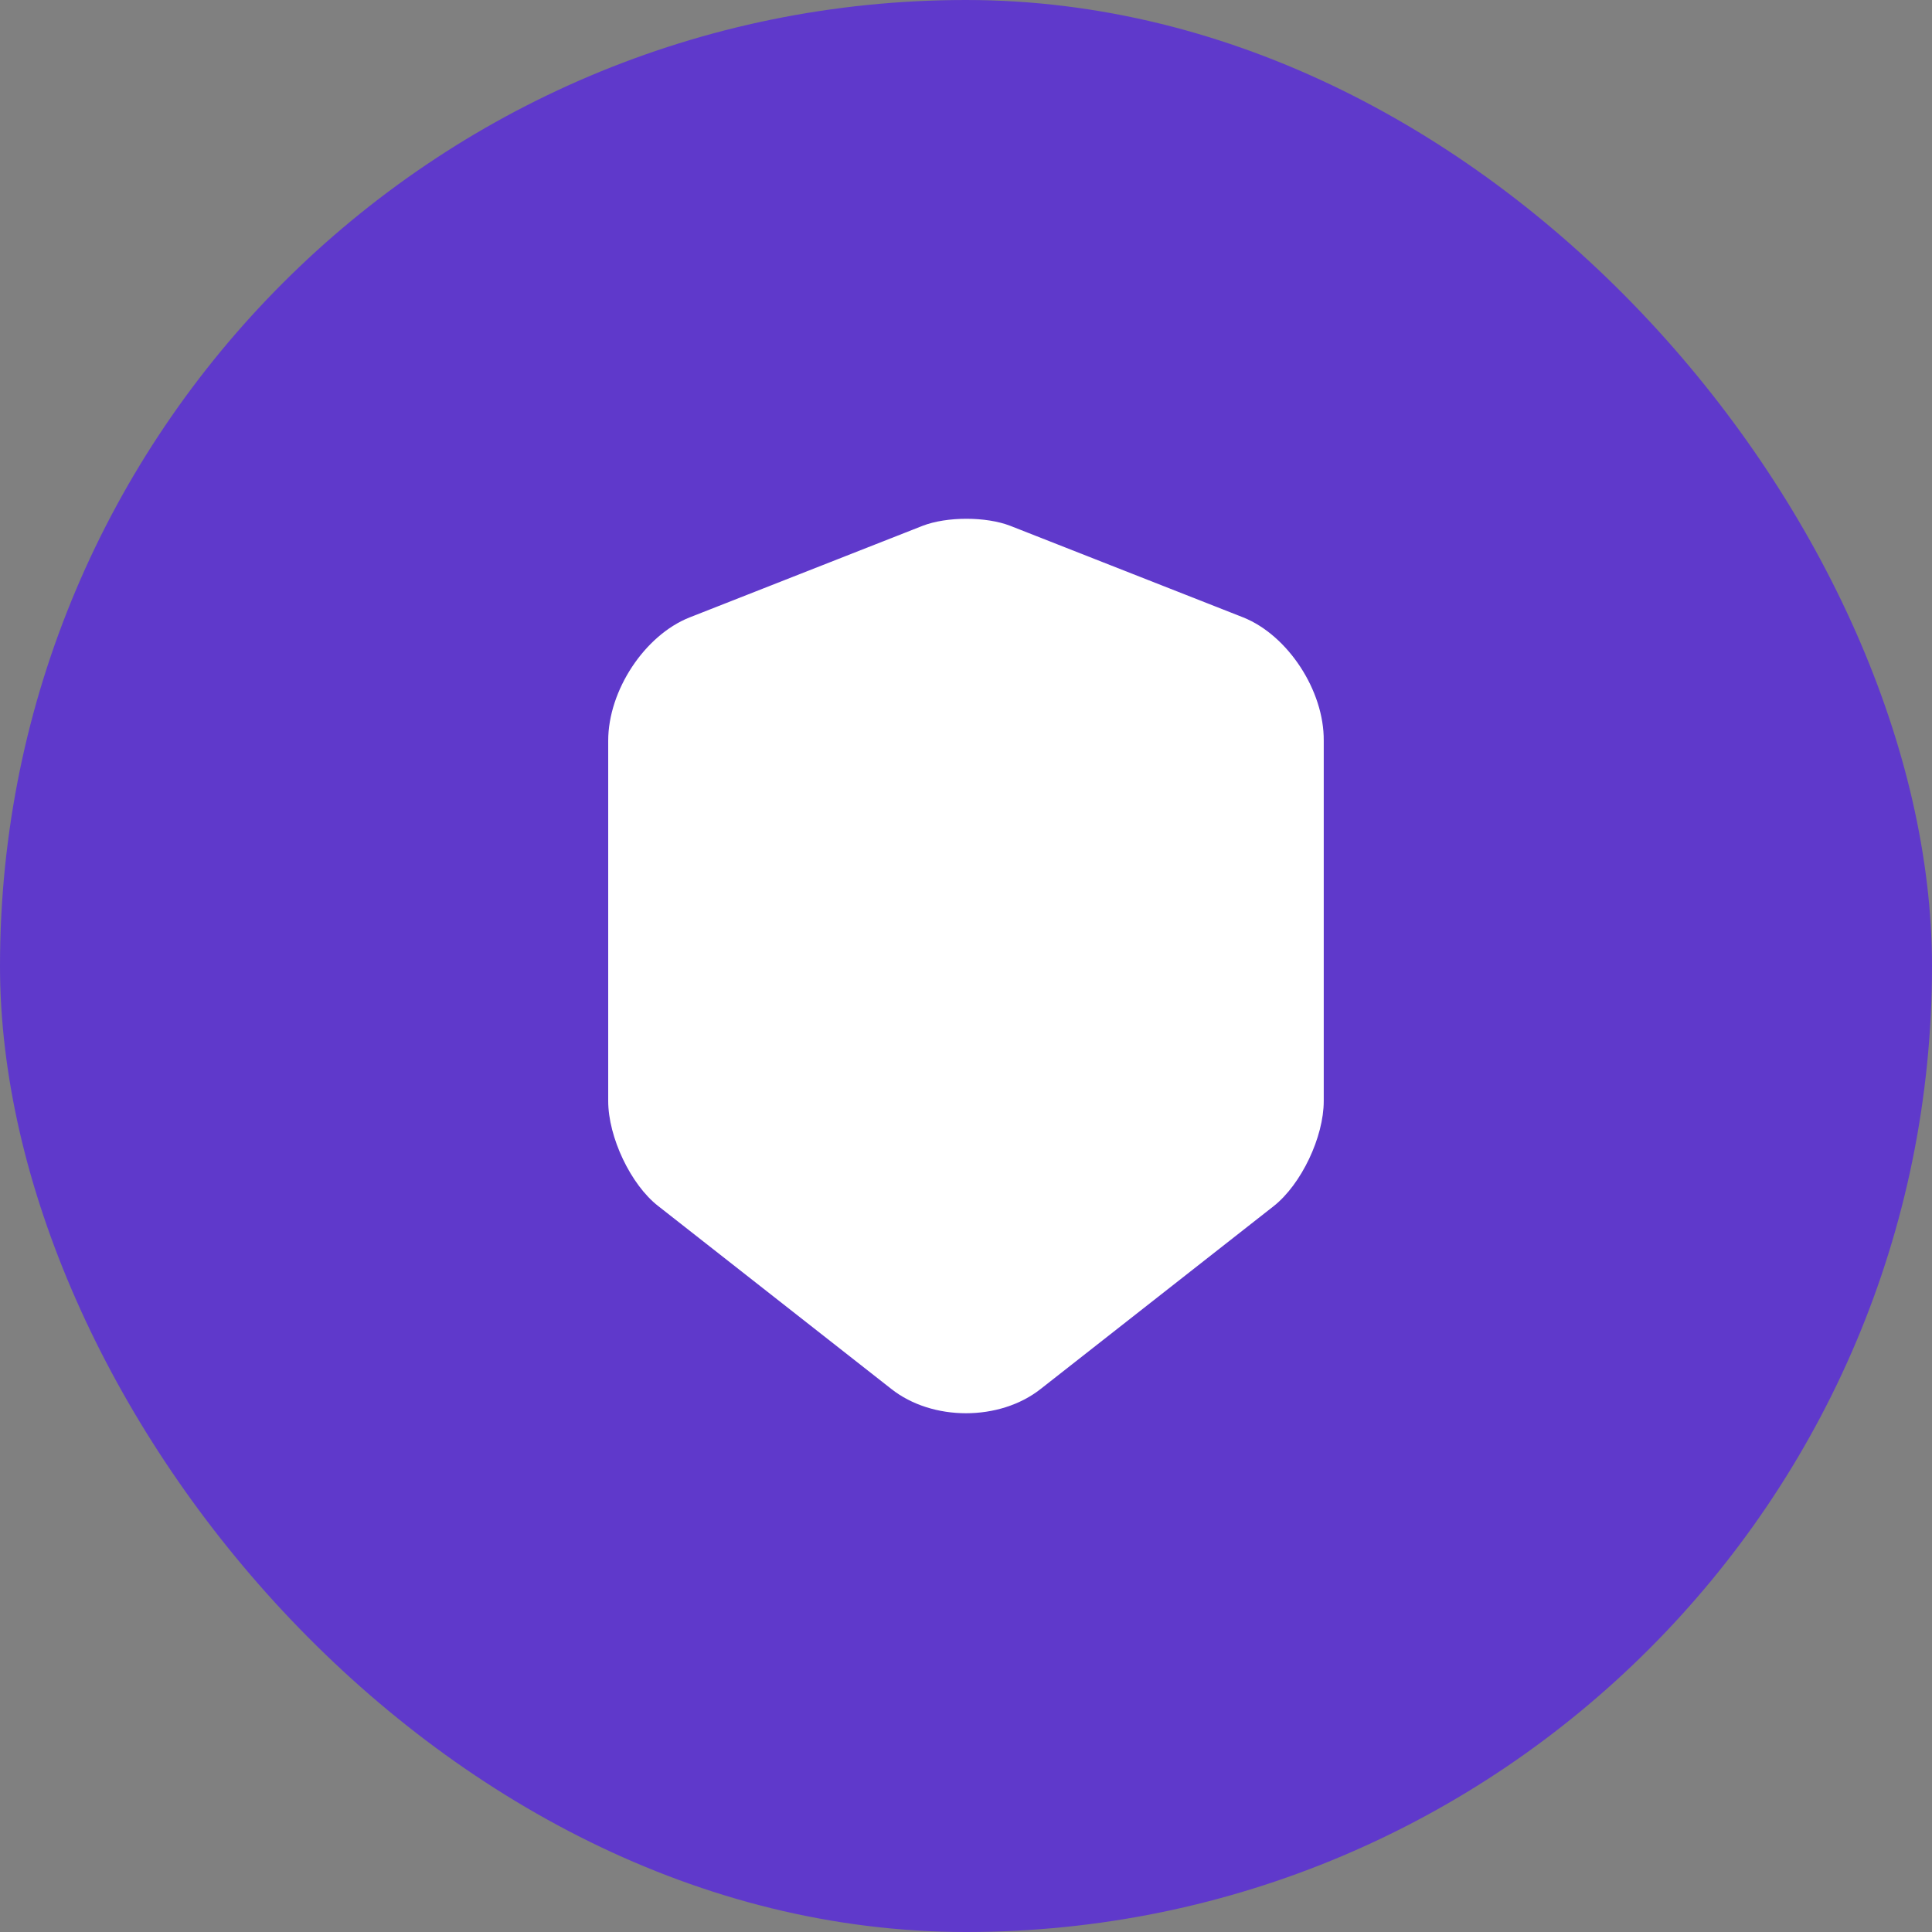
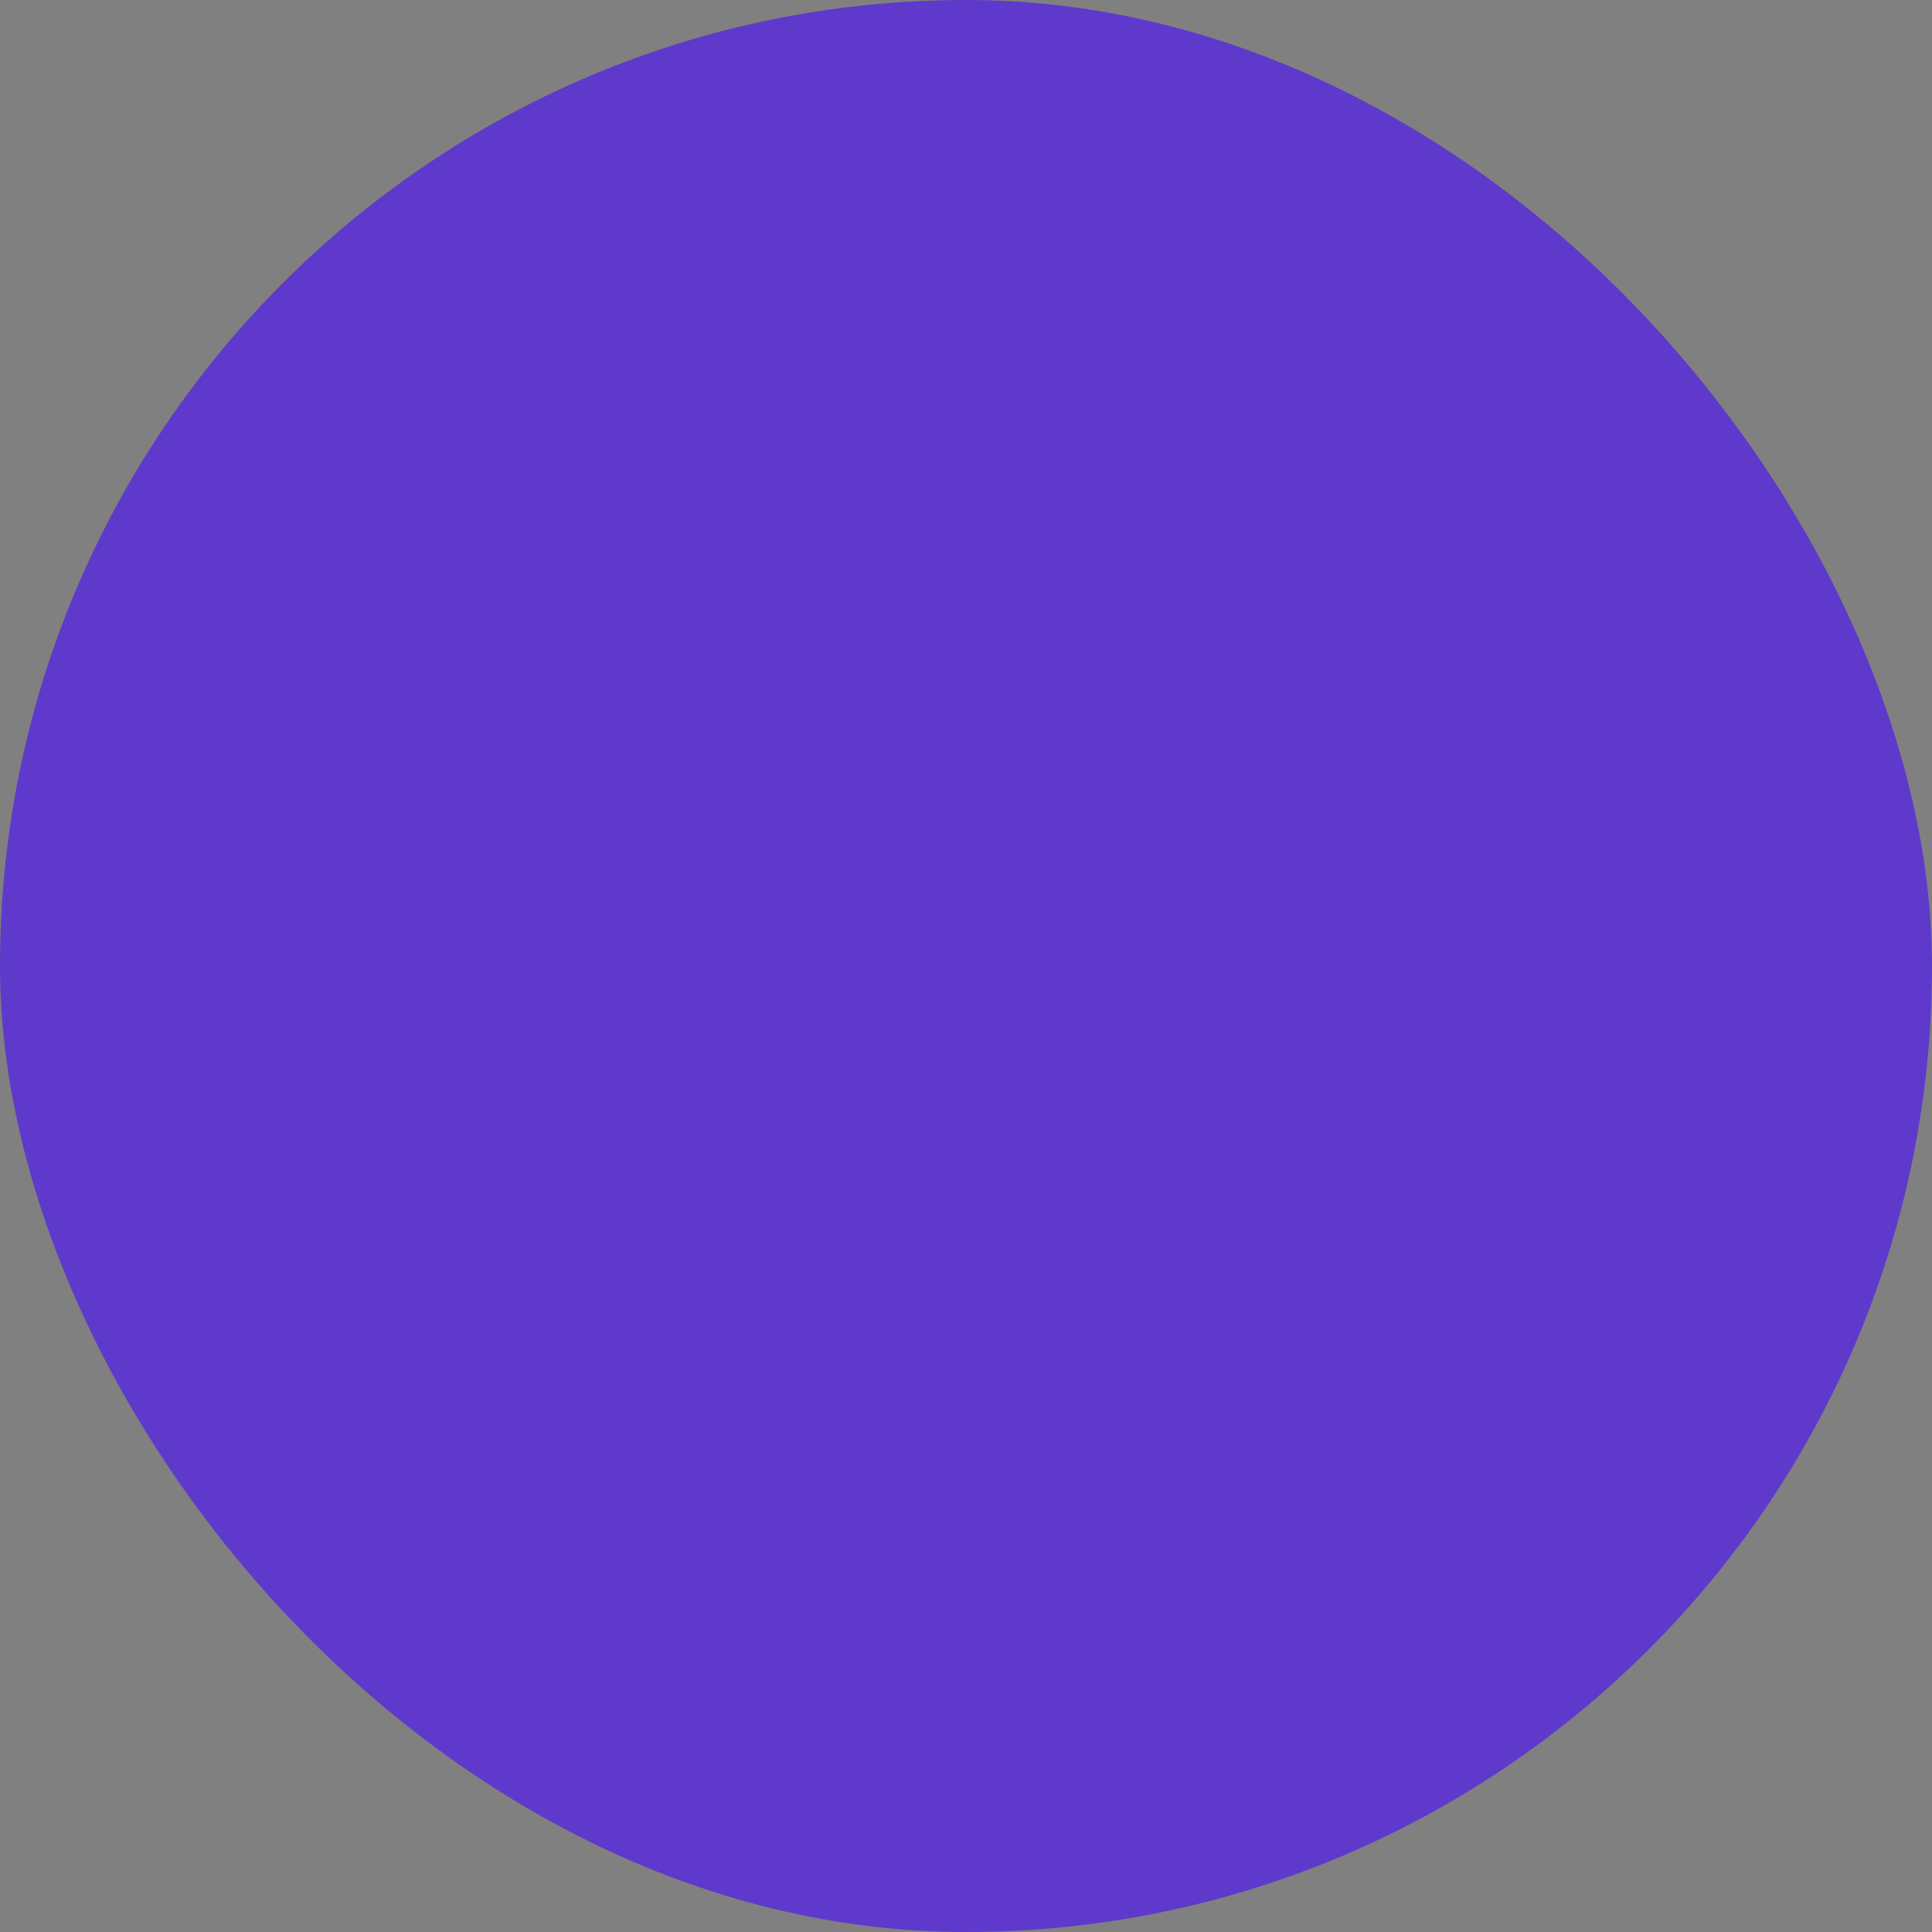
<svg xmlns="http://www.w3.org/2000/svg" width="36" height="36" viewBox="0 0 36 36" fill="none">
  <rect x="0" y="0" width="36" height="36" fill="#808080" stroke="none" />
  <rect width="36" height="36" rx="18" fill="#5F39CB" />
-   <path fill-rule="evenodd" clip-rule="evenodd" d="M18.825 9.798C18.375 9.623 17.641 9.623 17.191 9.798L12.849 11.505C12.012 11.837 11.333 12.865 11.333 13.802V20.516C11.333 21.188 11.752 22.075 12.265 22.473L16.607 25.88C17.372 26.485 18.628 26.485 19.393 25.88L23.735 22.473C24.248 22.067 24.666 21.188 24.666 20.516V13.802C24.674 12.865 23.995 11.837 23.167 11.505L18.825 9.798Z" fill="white" />
</svg>